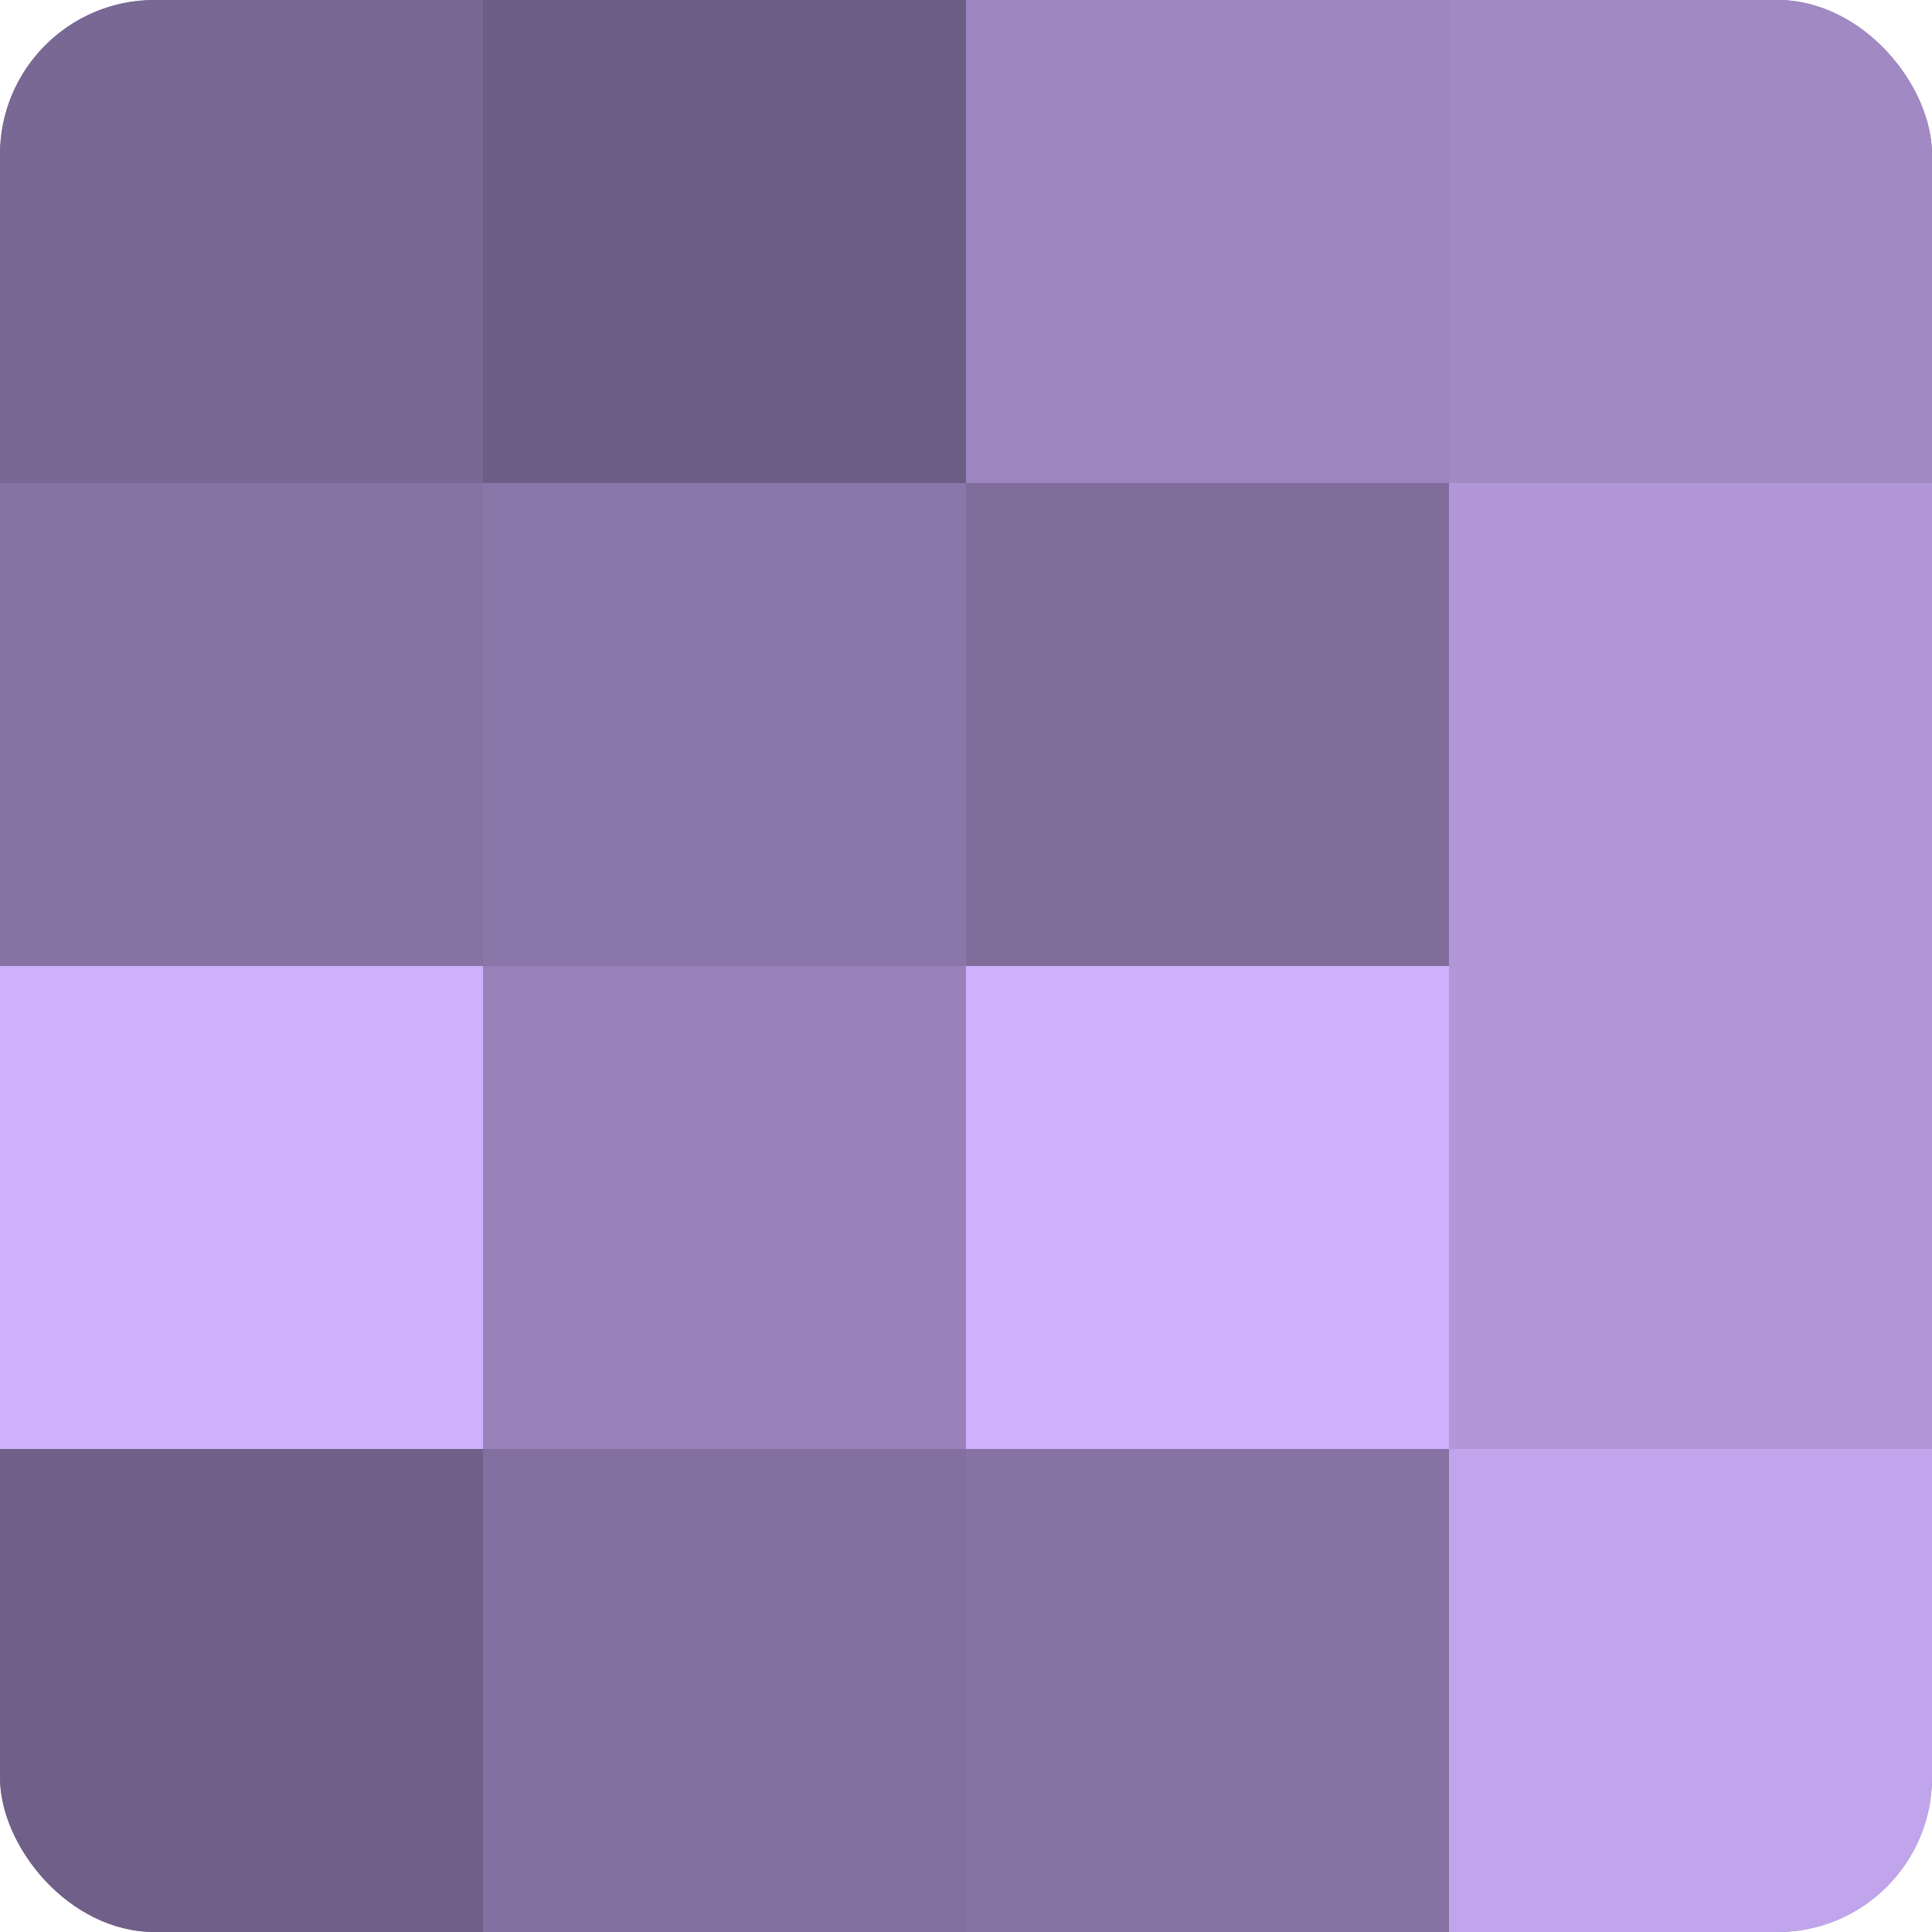
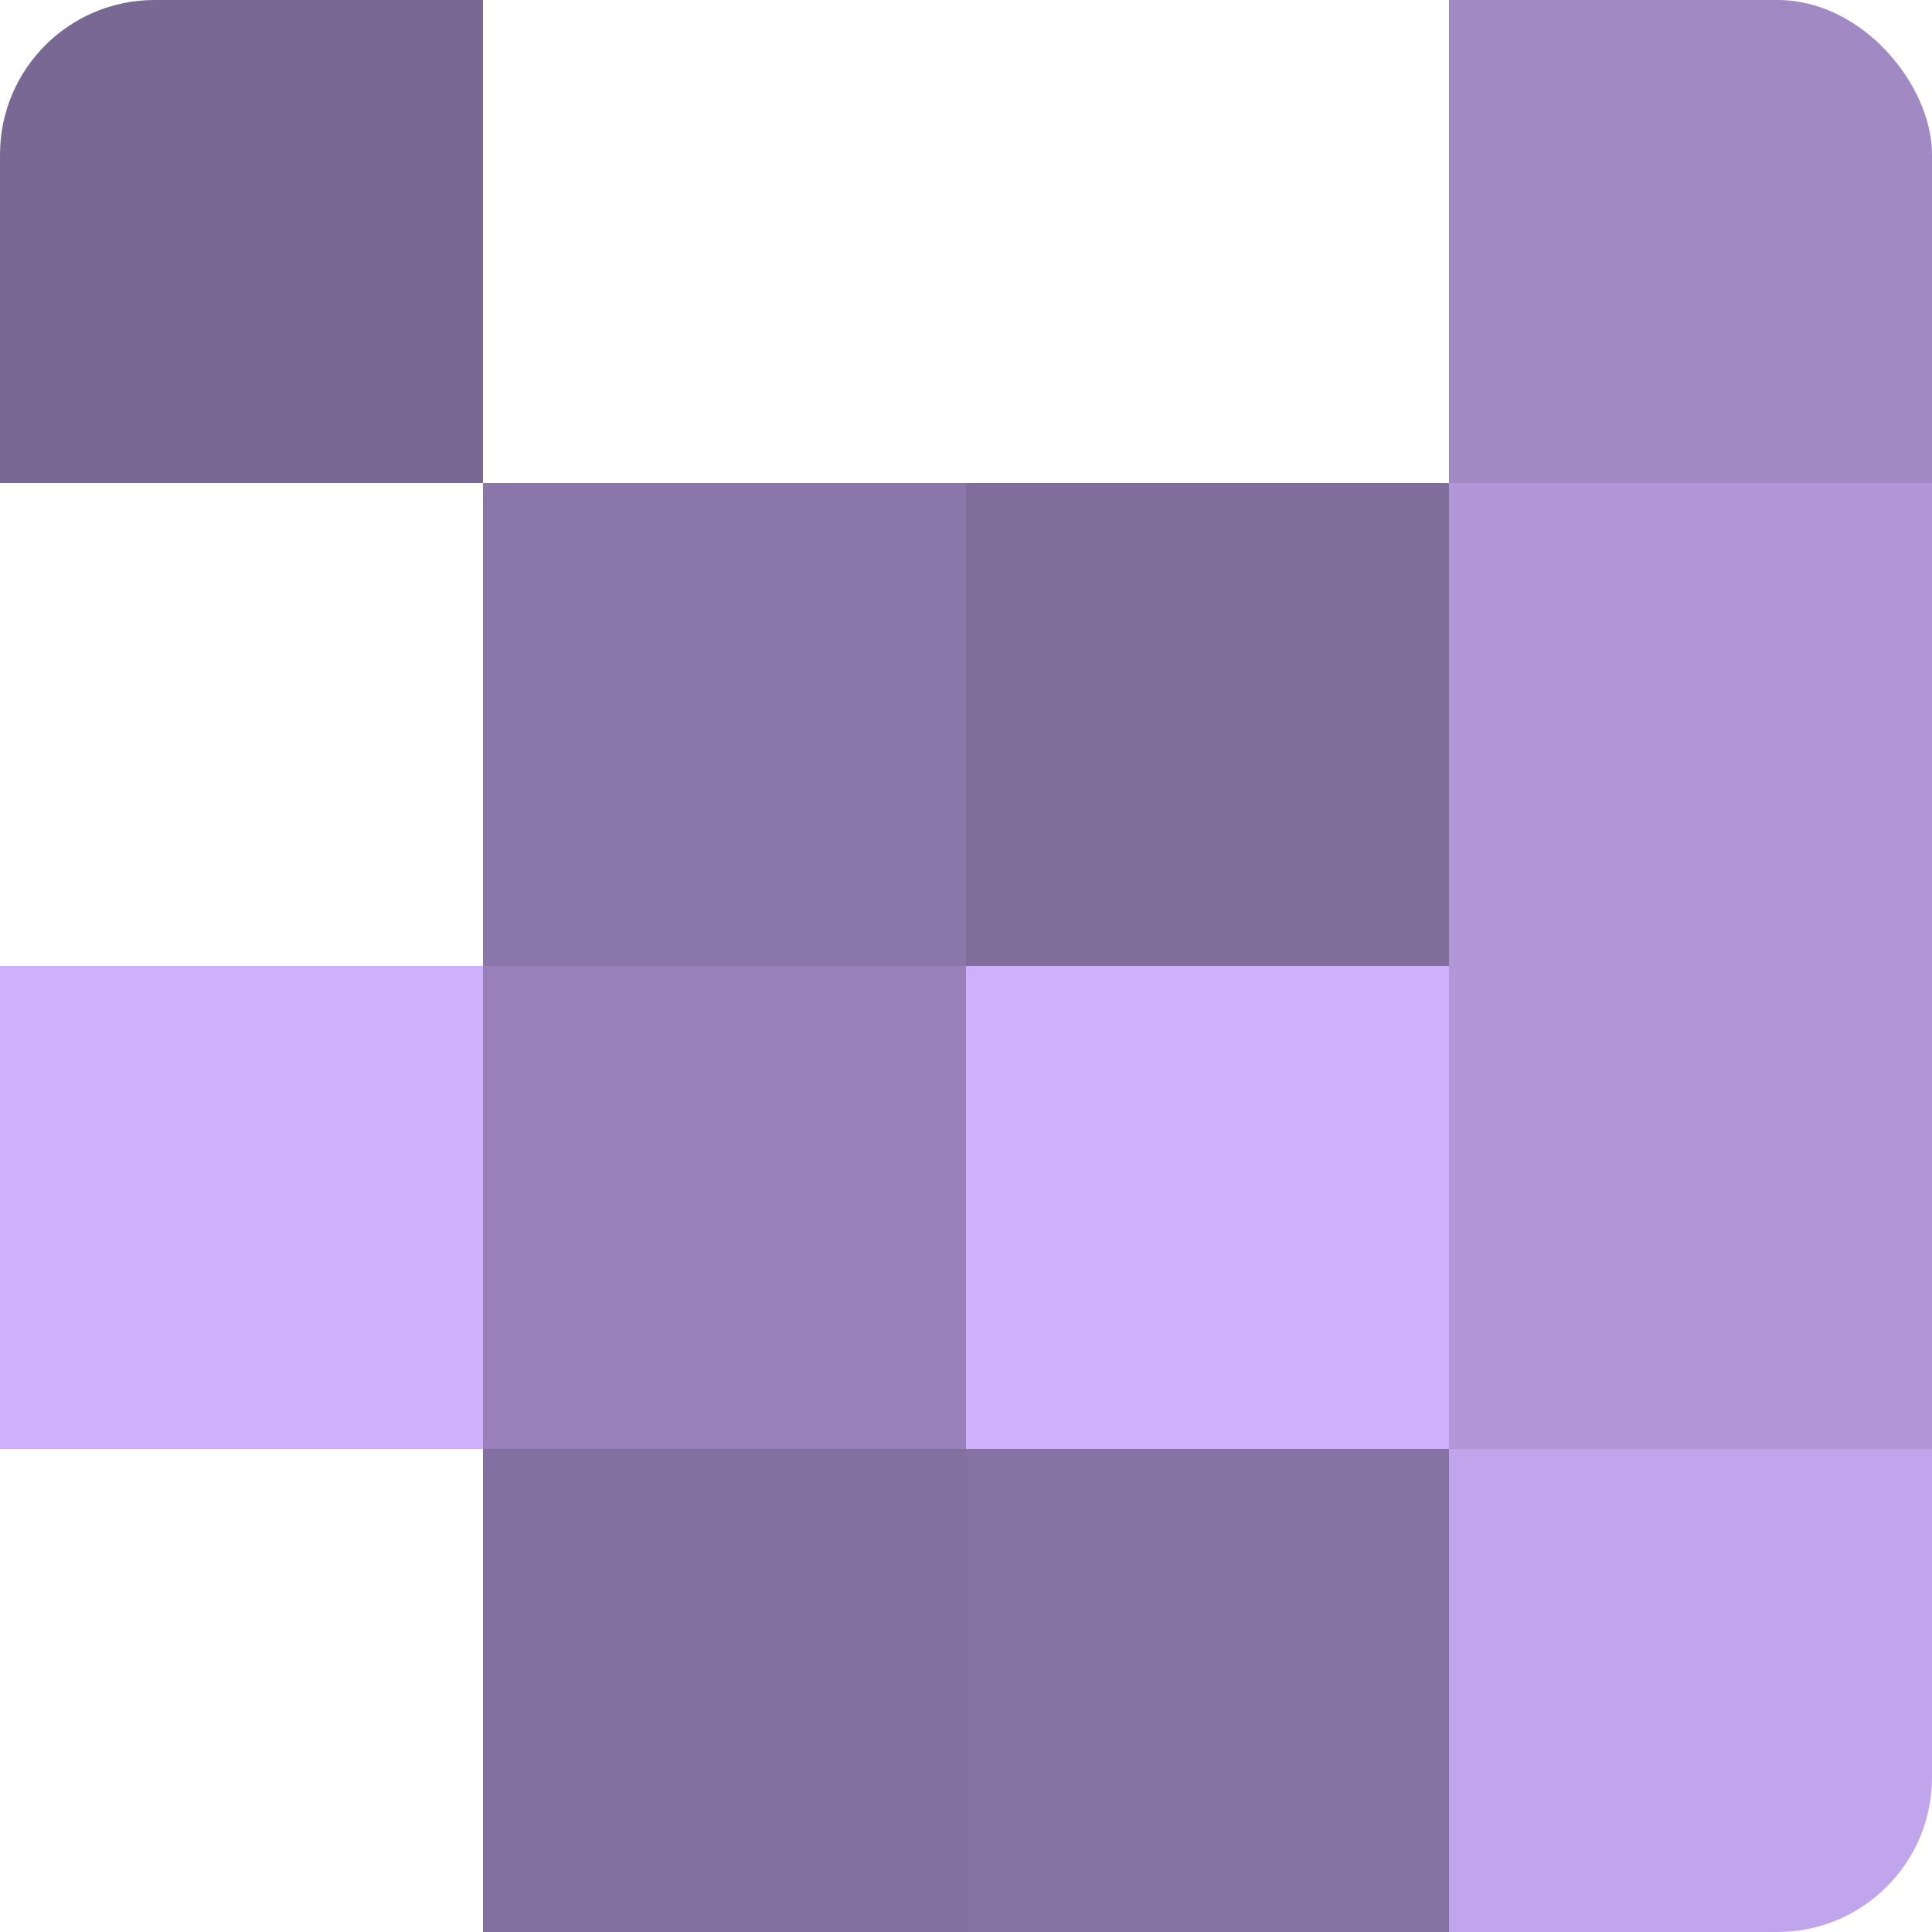
<svg xmlns="http://www.w3.org/2000/svg" width="60" height="60" viewBox="0 0 100 100" preserveAspectRatio="xMidYMid meet">
  <defs>
    <clipPath id="c" width="100" height="100">
      <rect width="100" height="100" rx="8" ry="8" />
    </clipPath>
  </defs>
  <g clip-path="url(#c)">
-     <rect width="100" height="100" fill="#8370a0" />
    <rect width="25" height="25" fill="#796894" />
-     <rect y="25" width="25" height="25" fill="#8673a4" />
    <rect y="50" width="25" height="25" fill="#ceb0fc" />
-     <rect y="75" width="25" height="25" fill="#705f88" />
-     <rect x="25" width="25" height="25" fill="#6c5d84" />
    <rect x="25" y="25" width="25" height="25" fill="#8a76a8" />
    <rect x="25" y="50" width="25" height="25" fill="#9781b8" />
    <rect x="25" y="75" width="25" height="25" fill="#8370a0" />
-     <rect x="50" width="25" height="25" fill="#9d86c0" />
    <rect x="50" y="25" width="25" height="25" fill="#806d9c" />
    <rect x="50" y="50" width="25" height="25" fill="#ceb0fc" />
    <rect x="50" y="75" width="25" height="25" fill="#8673a4" />
    <rect x="75" width="25" height="25" fill="#a189c4" />
    <rect x="75" y="25" width="25" height="25" fill="#b197d8" />
    <rect x="75" y="50" width="25" height="25" fill="#b197d8" />
    <rect x="75" y="75" width="25" height="25" fill="#c1a5ec" />
  </g>
</svg>